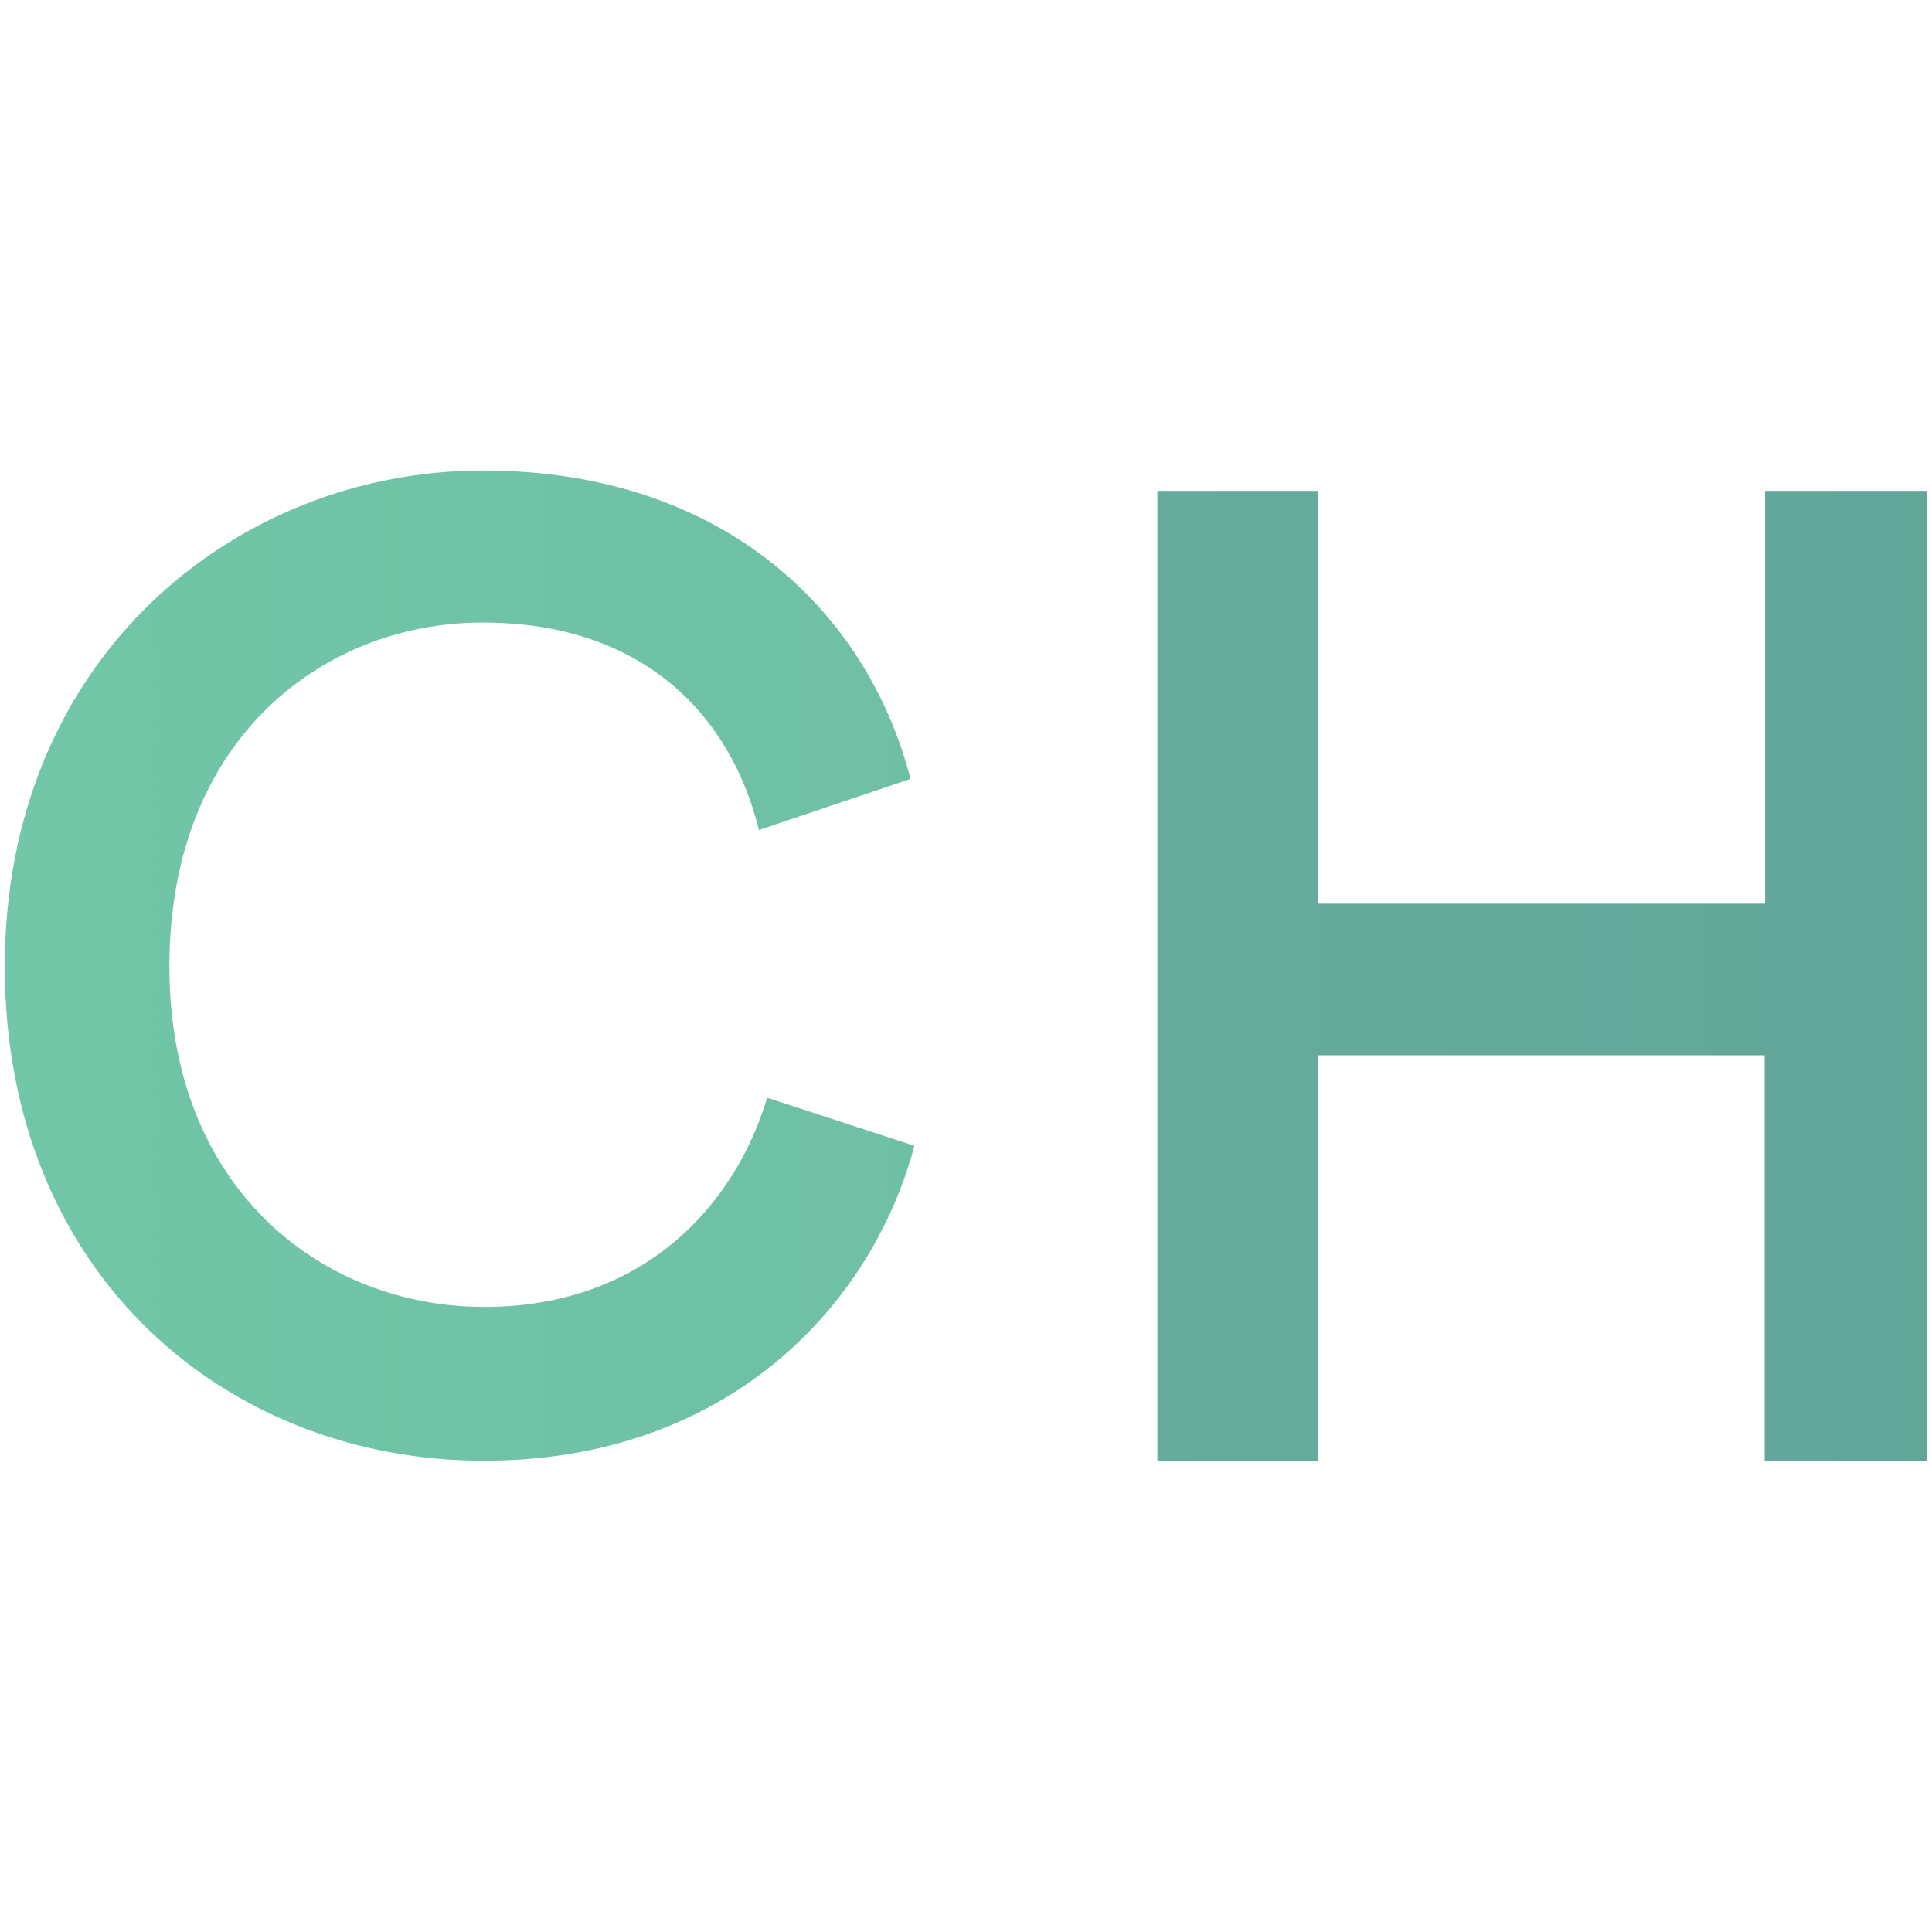
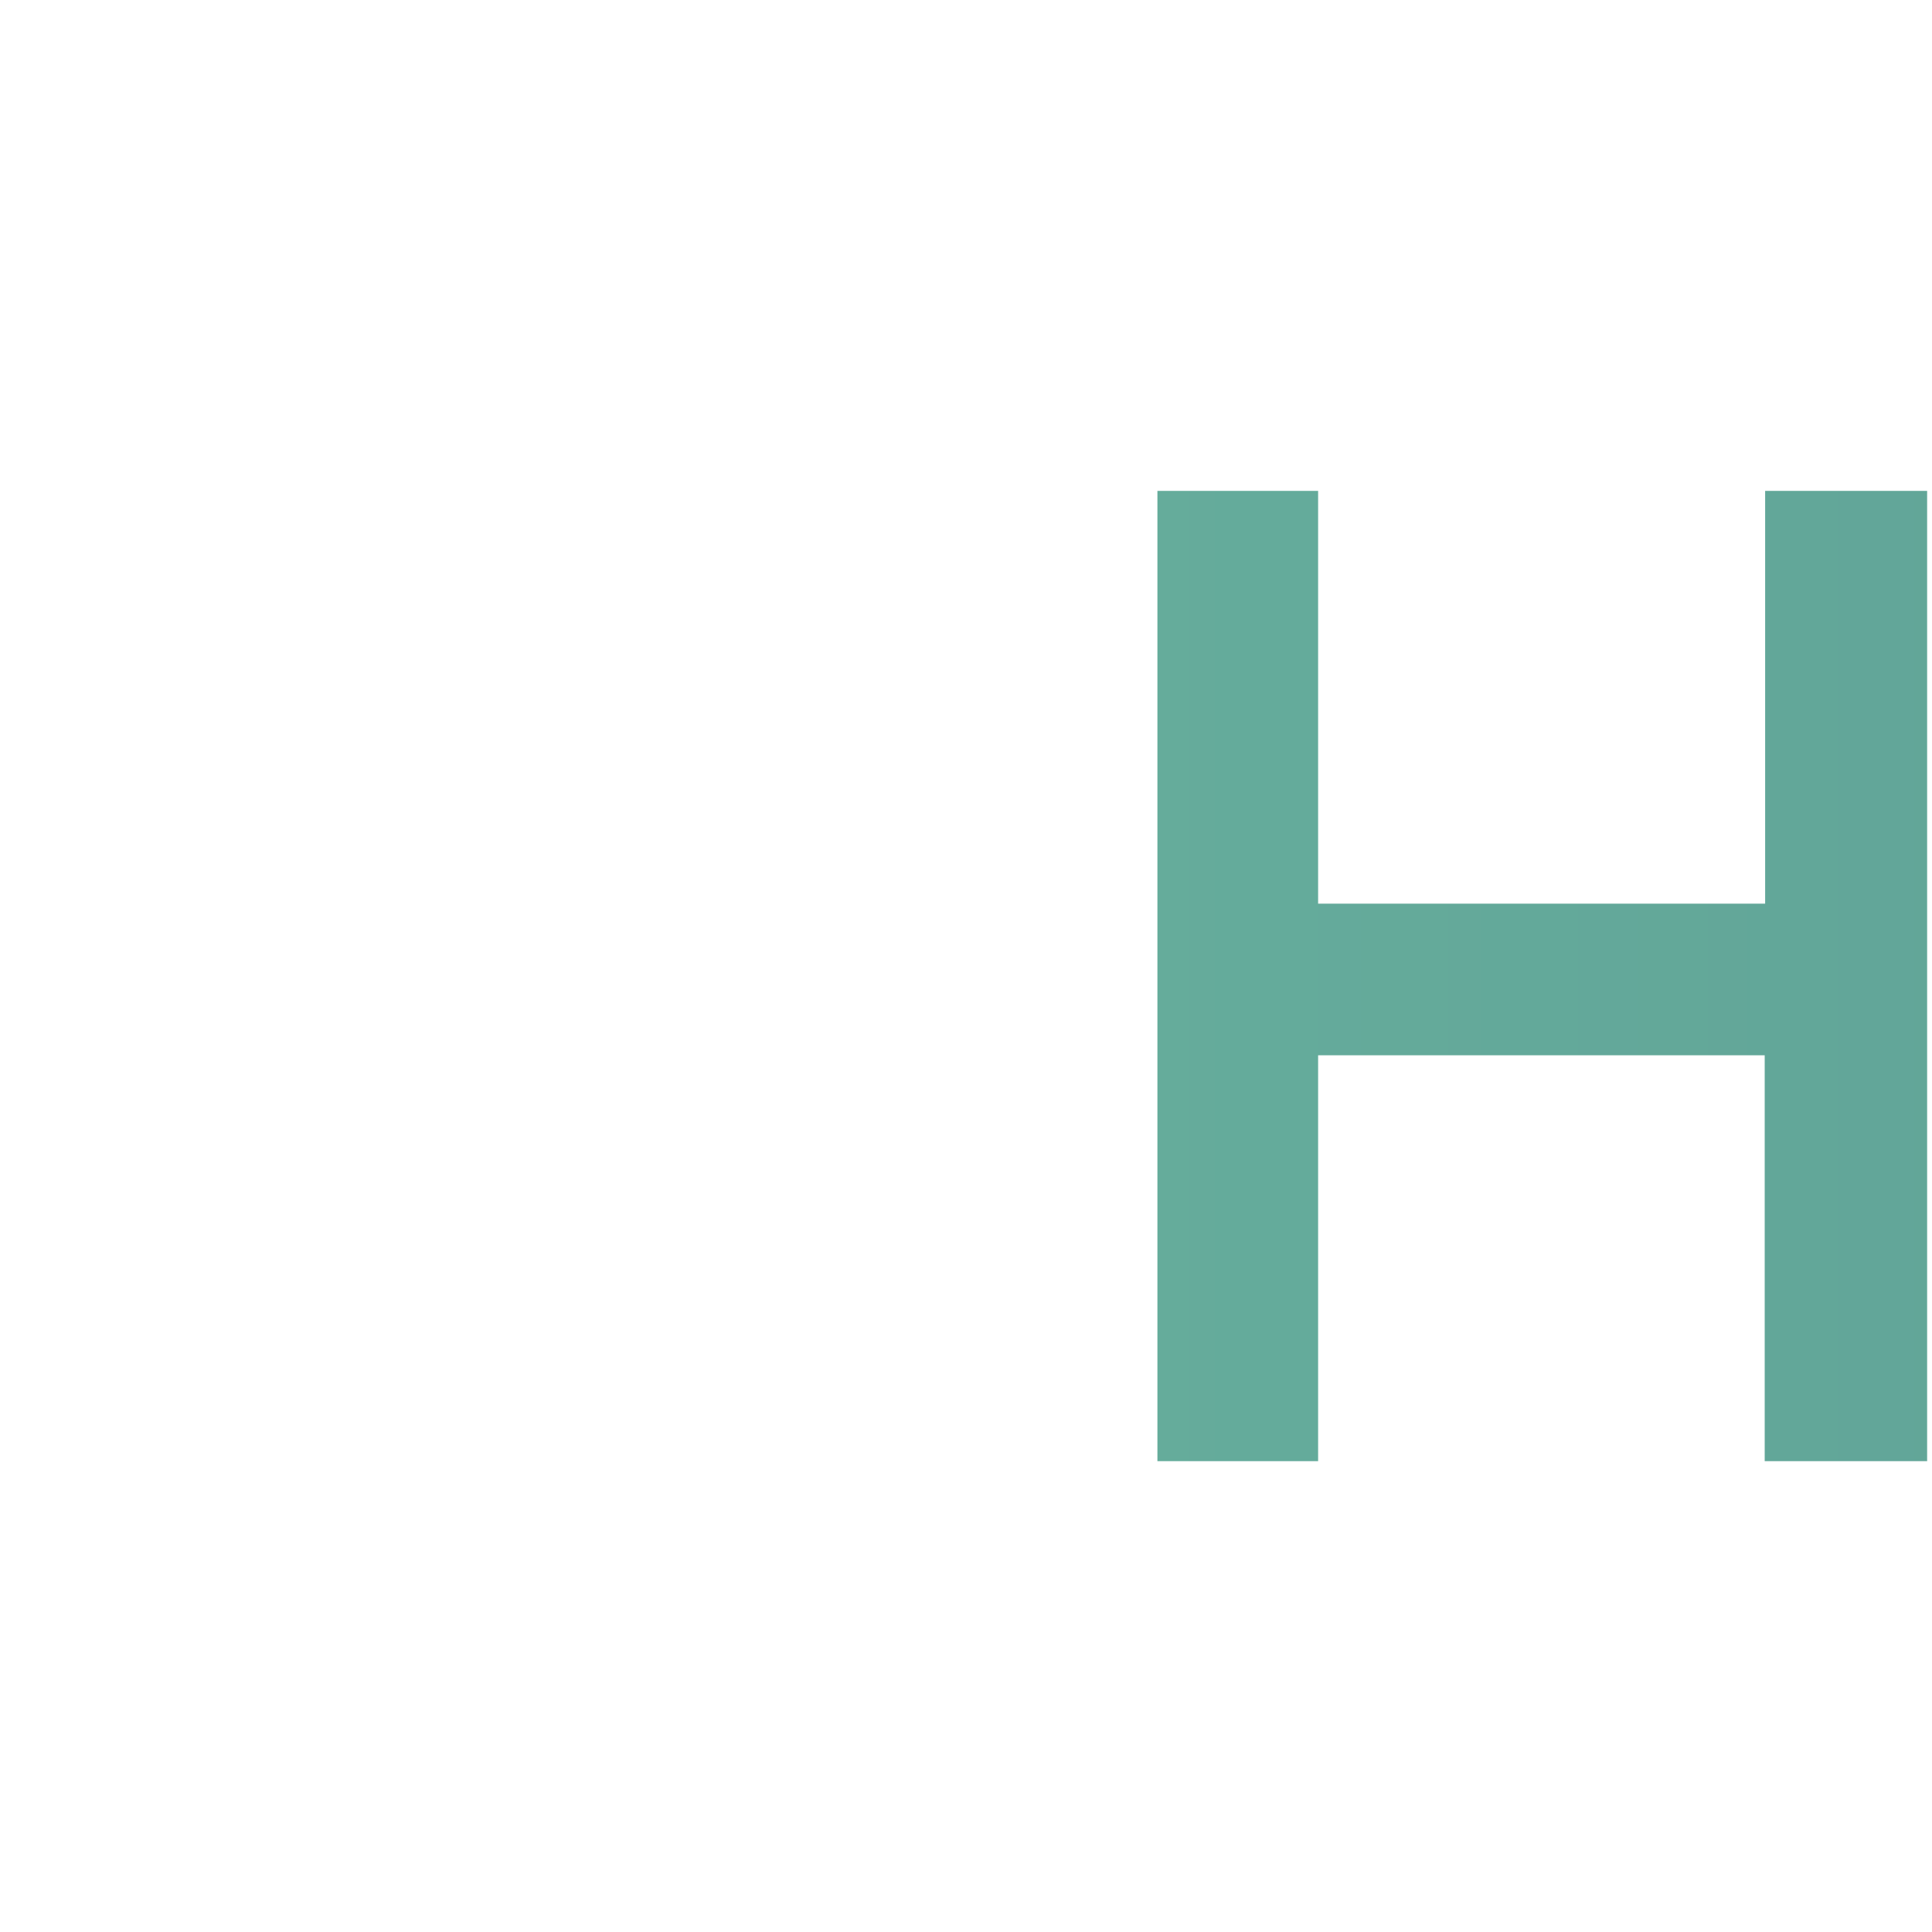
<svg xmlns="http://www.w3.org/2000/svg" version="1.1" id="Layer_1" x="0px" y="0px" viewBox="0 0 1000 1000" style="enable-background:new 0 0 1000 1000;" xml:space="preserve">
  <style type="text/css">
	.st0{fill:url(#SVGID_1_);}
	.st1{fill:url(#SVGID_2_);}
</style>
  <g transform="matrix(2.242 0 0 2.242 74.224 -75.274)">
    <linearGradient id="SVGID_1_" gradientUnits="userSpaceOnUse" x1="-301.912" y1="360.638" x2="1903.759" y2="360.638" gradientTransform="matrix(2.156 0 0 -2.156 68.64 1036.474)">
      <stop offset="0" style="stop-color:#72C7A8" />
      <stop offset="0.995" style="stop-color:#25295E" />
      <stop offset="1" style="stop-color:#25295E" />
    </linearGradient>
    <path class="st0" d="M374.3,370.9v-93.7H271.2v93.7h-37.1v-224h37.1v95.3h103.2v-95.3h37.4v224H374.3z" />
    <linearGradient id="SVGID_2_" gradientUnits="userSpaceOnUse" x1="-51.566" y1="361.72" x2="2154.105" y2="361.72" gradientTransform="matrix(2.156 0 0 -2.156 68.64 1036.474)">
      <stop offset="0" style="stop-color:#72C7A8" />
      <stop offset="0.995" style="stop-color:#25295E" />
      <stop offset="1" style="stop-color:#25295E" />
    </linearGradient>
-     <path class="st1" d="M-32,256.7c0-71.5,53.5-114.5,110.4-114.5c55.7,0,88.8,32.8,98.7,71.2l-35,11.8c-6.5-26.6-26.9-47.9-63.7-47.9   C42.3,177.2,6,203.5,6,256.7c0,51.4,35.3,78.6,72.7,78.6c36.8,0,57.9-23.5,65.3-48.3l34,11.1c-9.9,37.1-43.3,72.7-99.3,72.7   C19.7,370.9-32,328.2-32,256.7" />
  </g>
</svg>